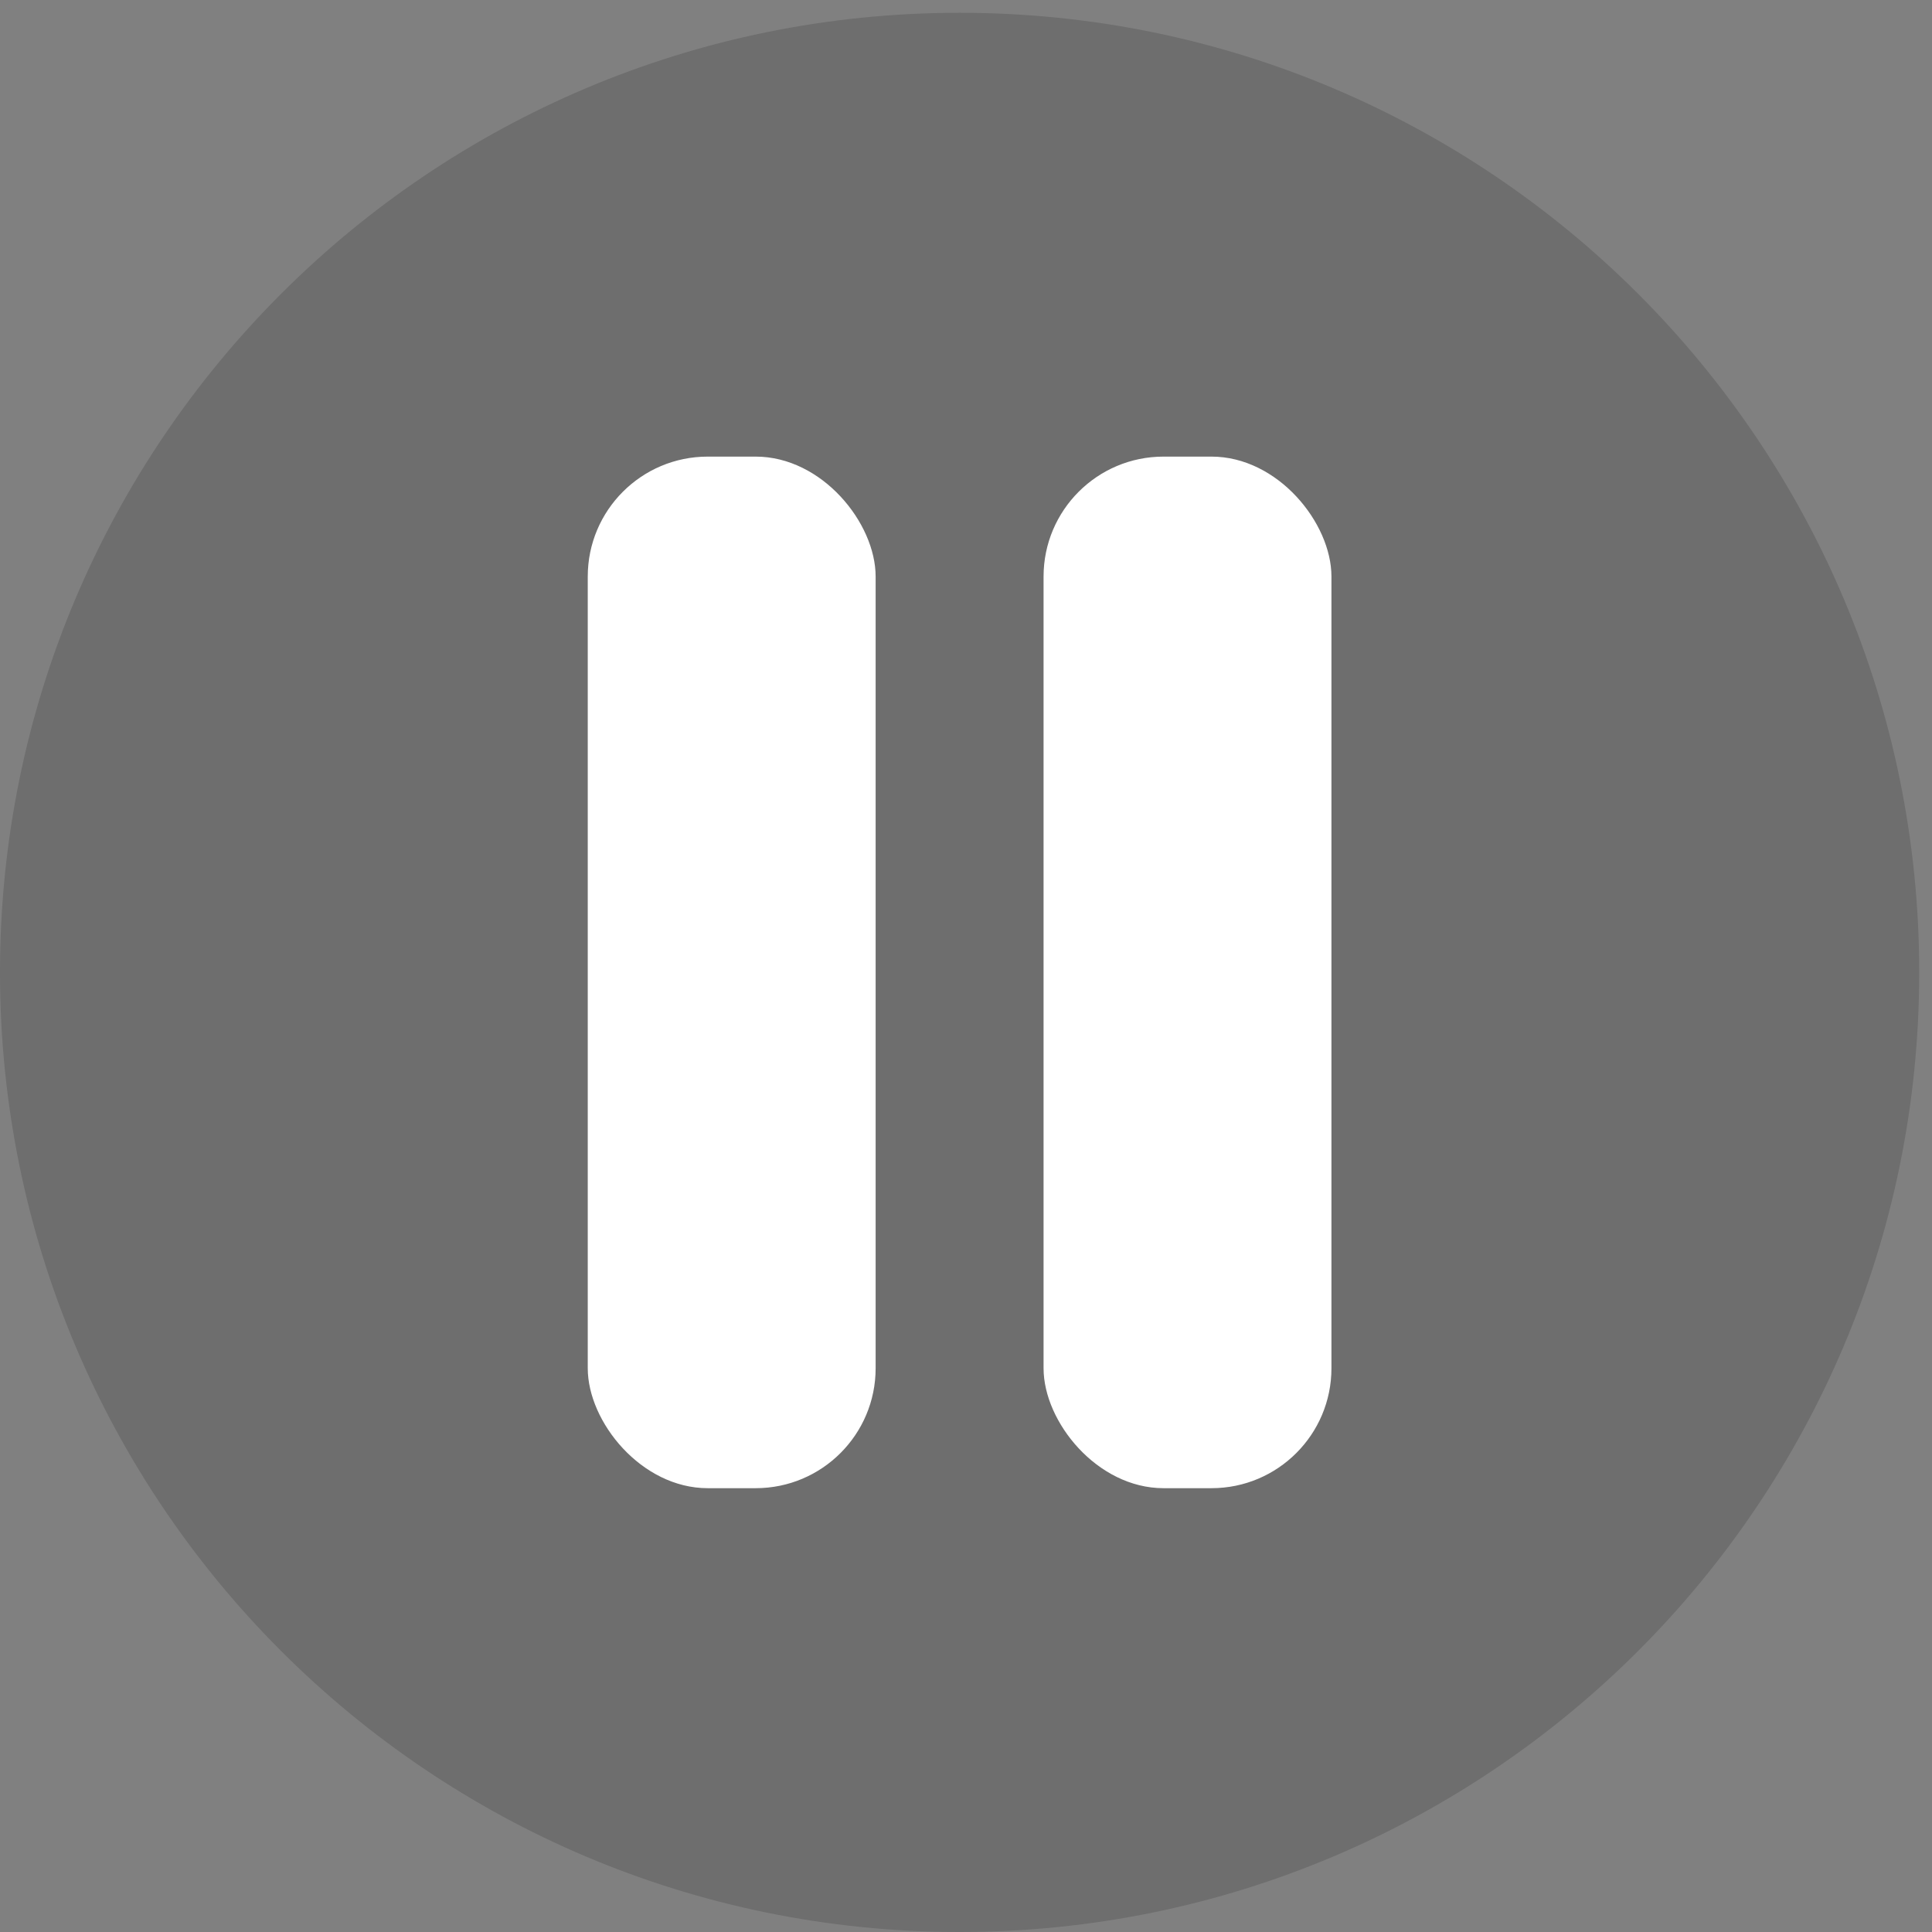
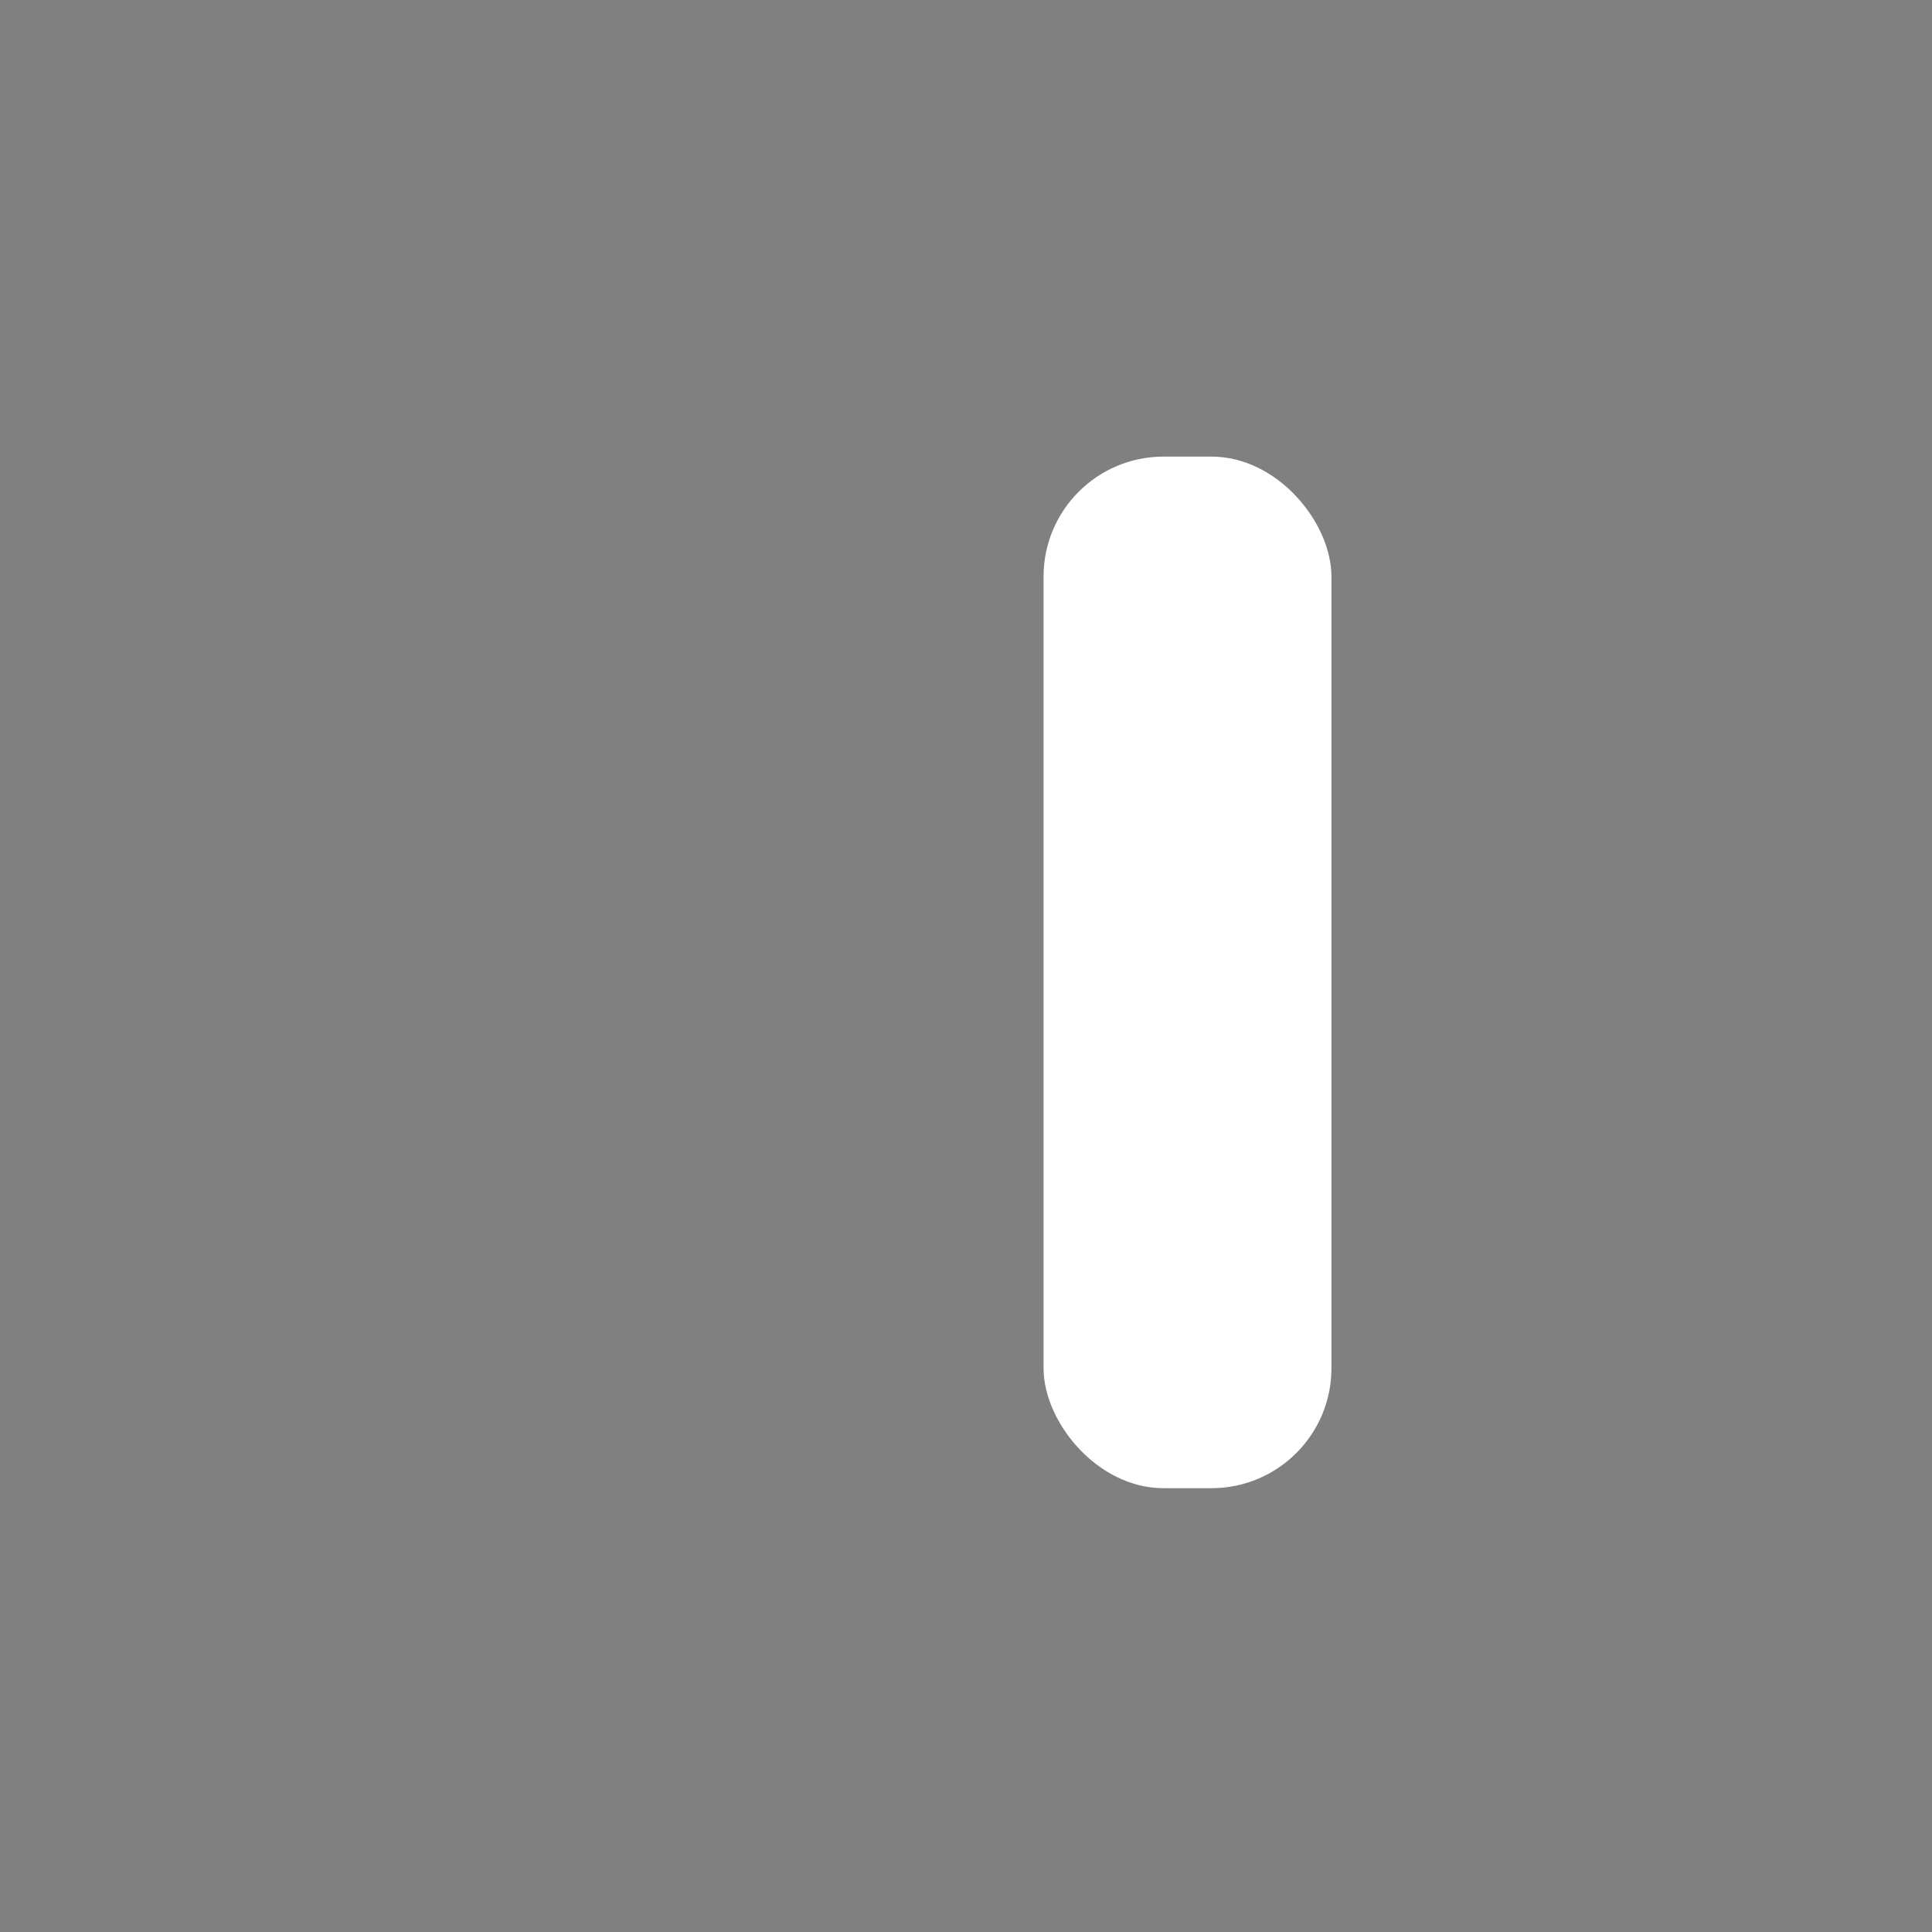
<svg xmlns="http://www.w3.org/2000/svg" xml:space="preserve" width="53.269mm" height="53.269mm" version="1.1" style="shape-rendering:geometricPrecision; text-rendering:geometricPrecision; image-rendering:optimizeQuality; fill-rule:evenodd; clip-rule:evenodd" viewBox="0 0 5326.94 5326.94">
  <rect x="0" y="0" width="5326.94" height="5326.94" fill="#808080" stroke="none" />
  <defs>
    <style type="text/css">
   
    .fil1 {fill:white}
    .fil0 {fill:black;fill-opacity:0.141}
   
  </style>
  </defs>
  <g id="Layer_x0020_1">
    <g id="_2005412863392">
-       <path class="fil0" d="M2645.83 35.28c1461.25,0 2645.83,1184.58 2645.83,2645.83 0,1461.25 -1184.58,2645.83 -2645.83,2645.83 -1461.25,0 -2645.83,-1184.58 -2645.83,-2645.83 0,-1461.25 1184.58,-2645.83 2645.83,-2645.83z" />
      <g>
-         <rect class="fil1" x="1620.57" y="1258.97" width="793.75" height="2844.27" rx="330.73" ry="330.73" />
        <rect class="fil1" x="2877.33" y="1258.97" width="793.75" height="2844.27" rx="330.73" ry="330.73" />
      </g>
    </g>
  </g>
</svg>